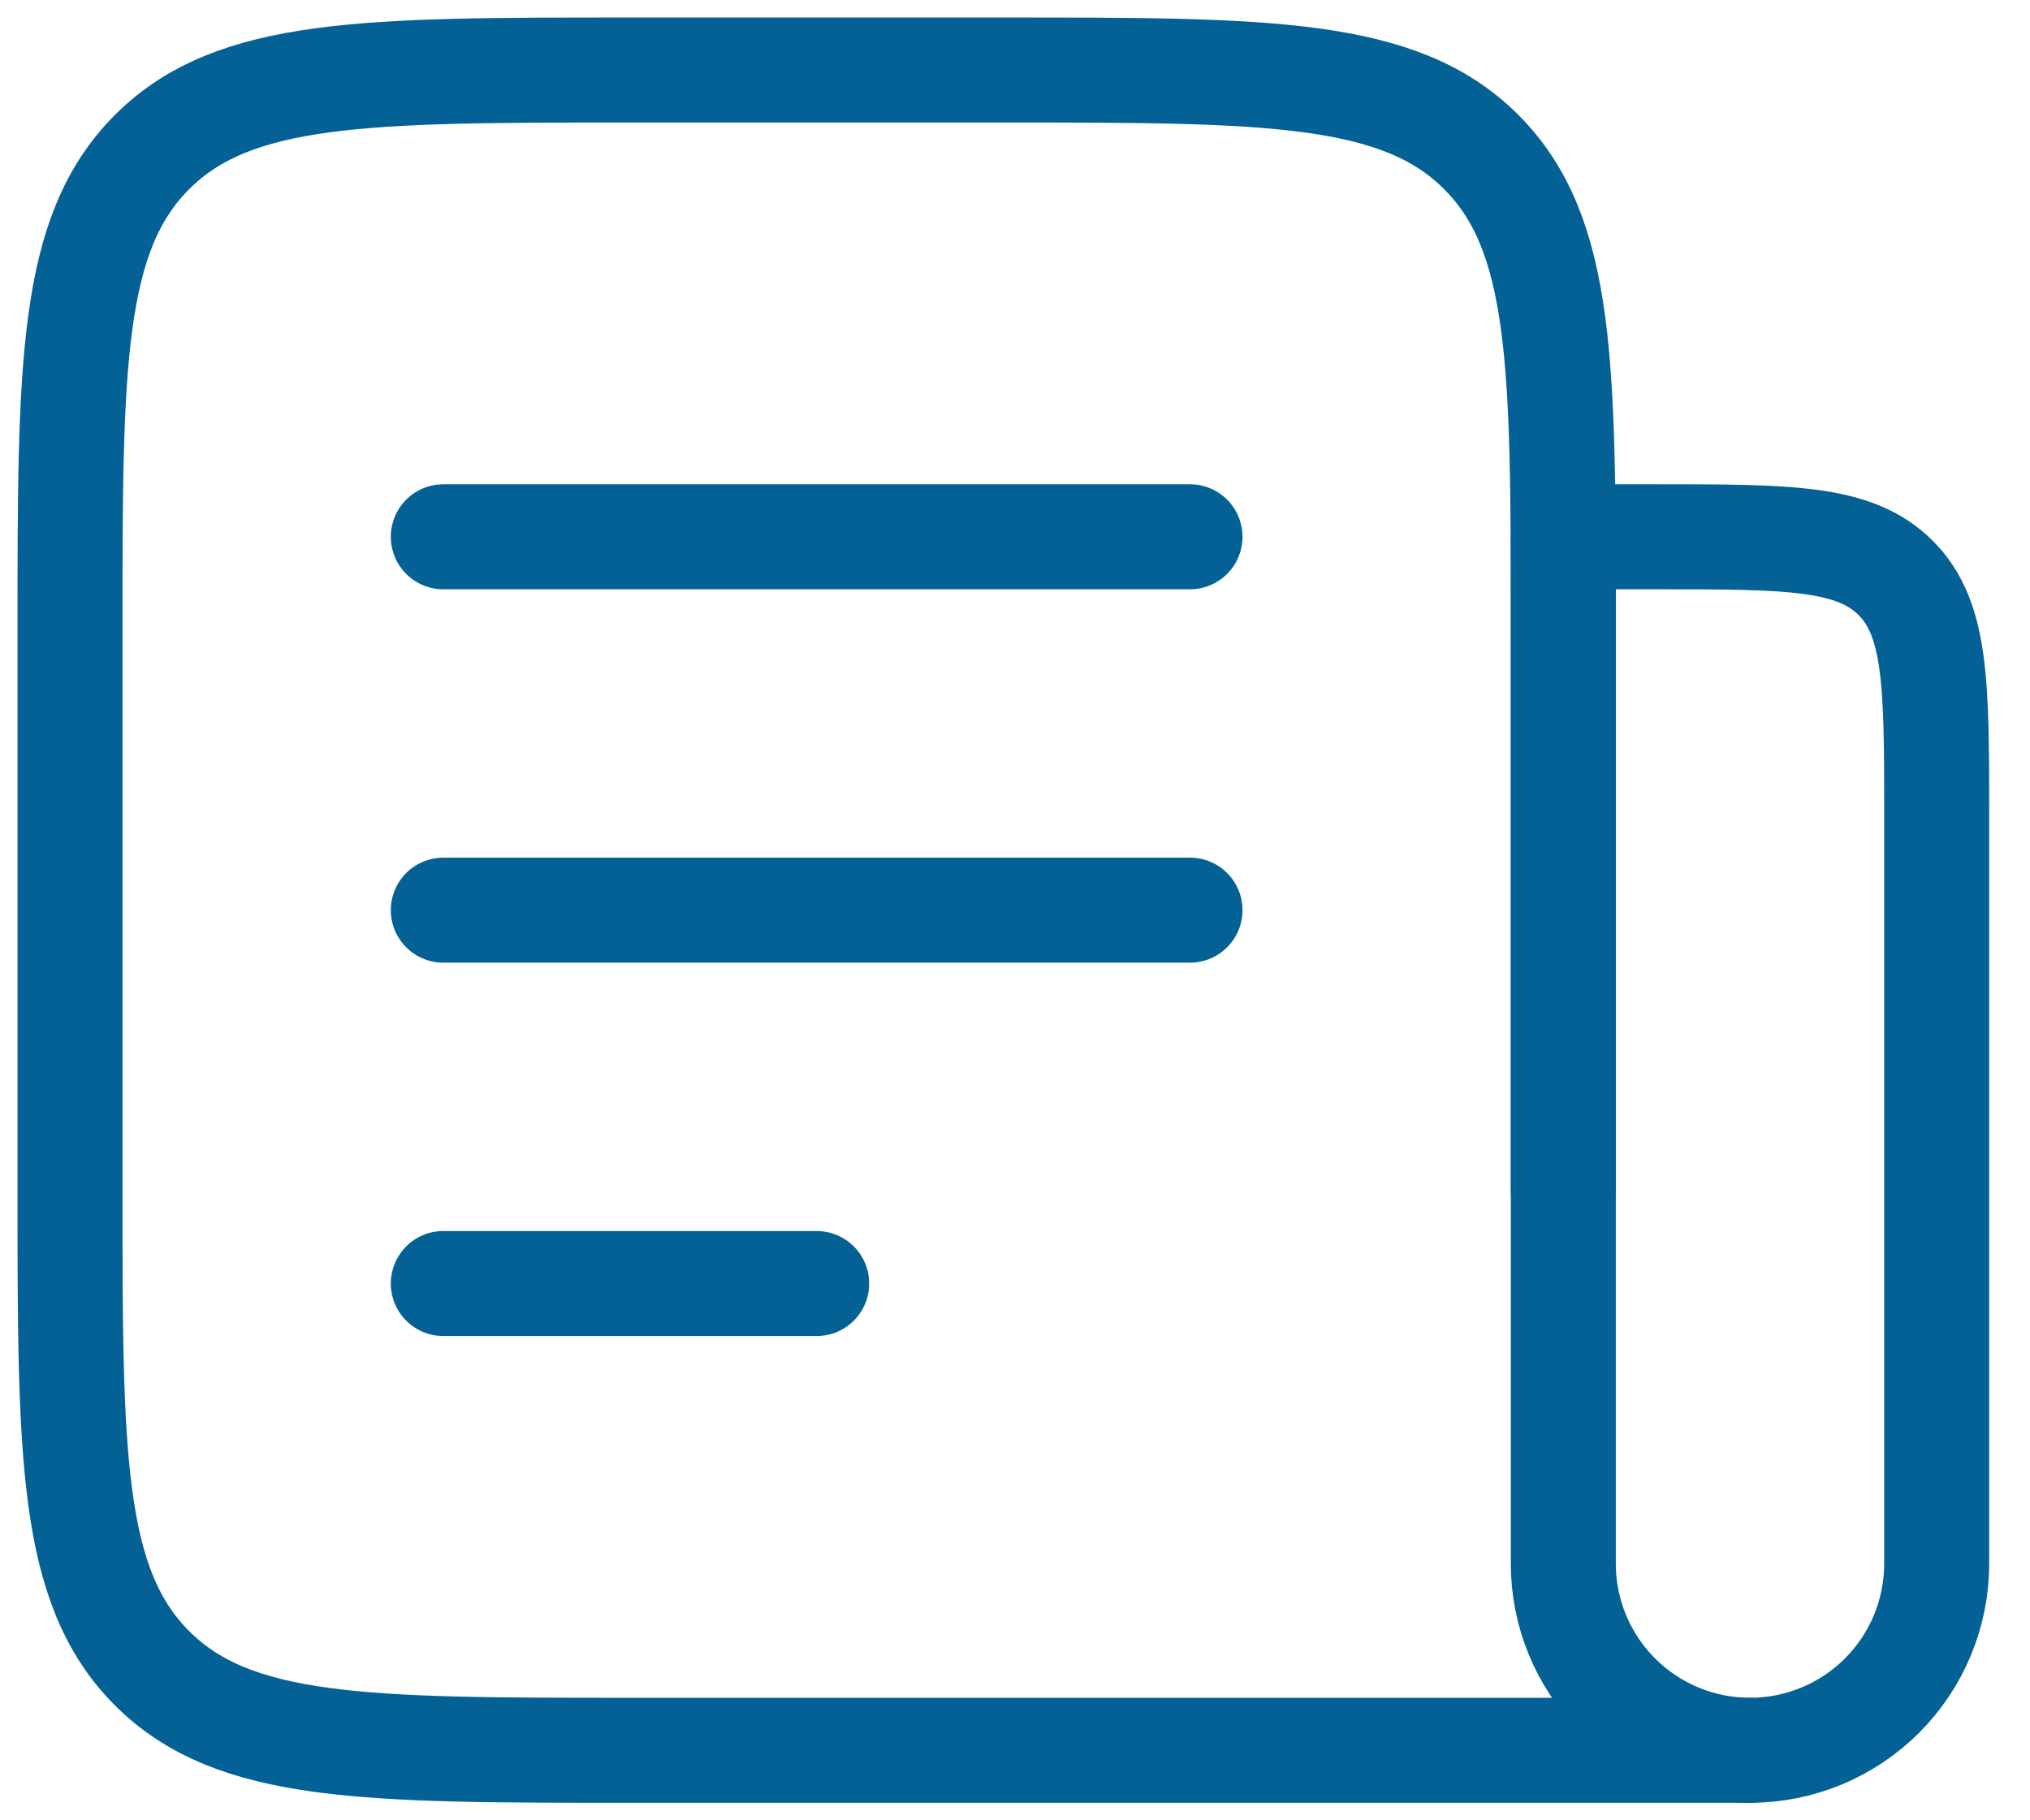
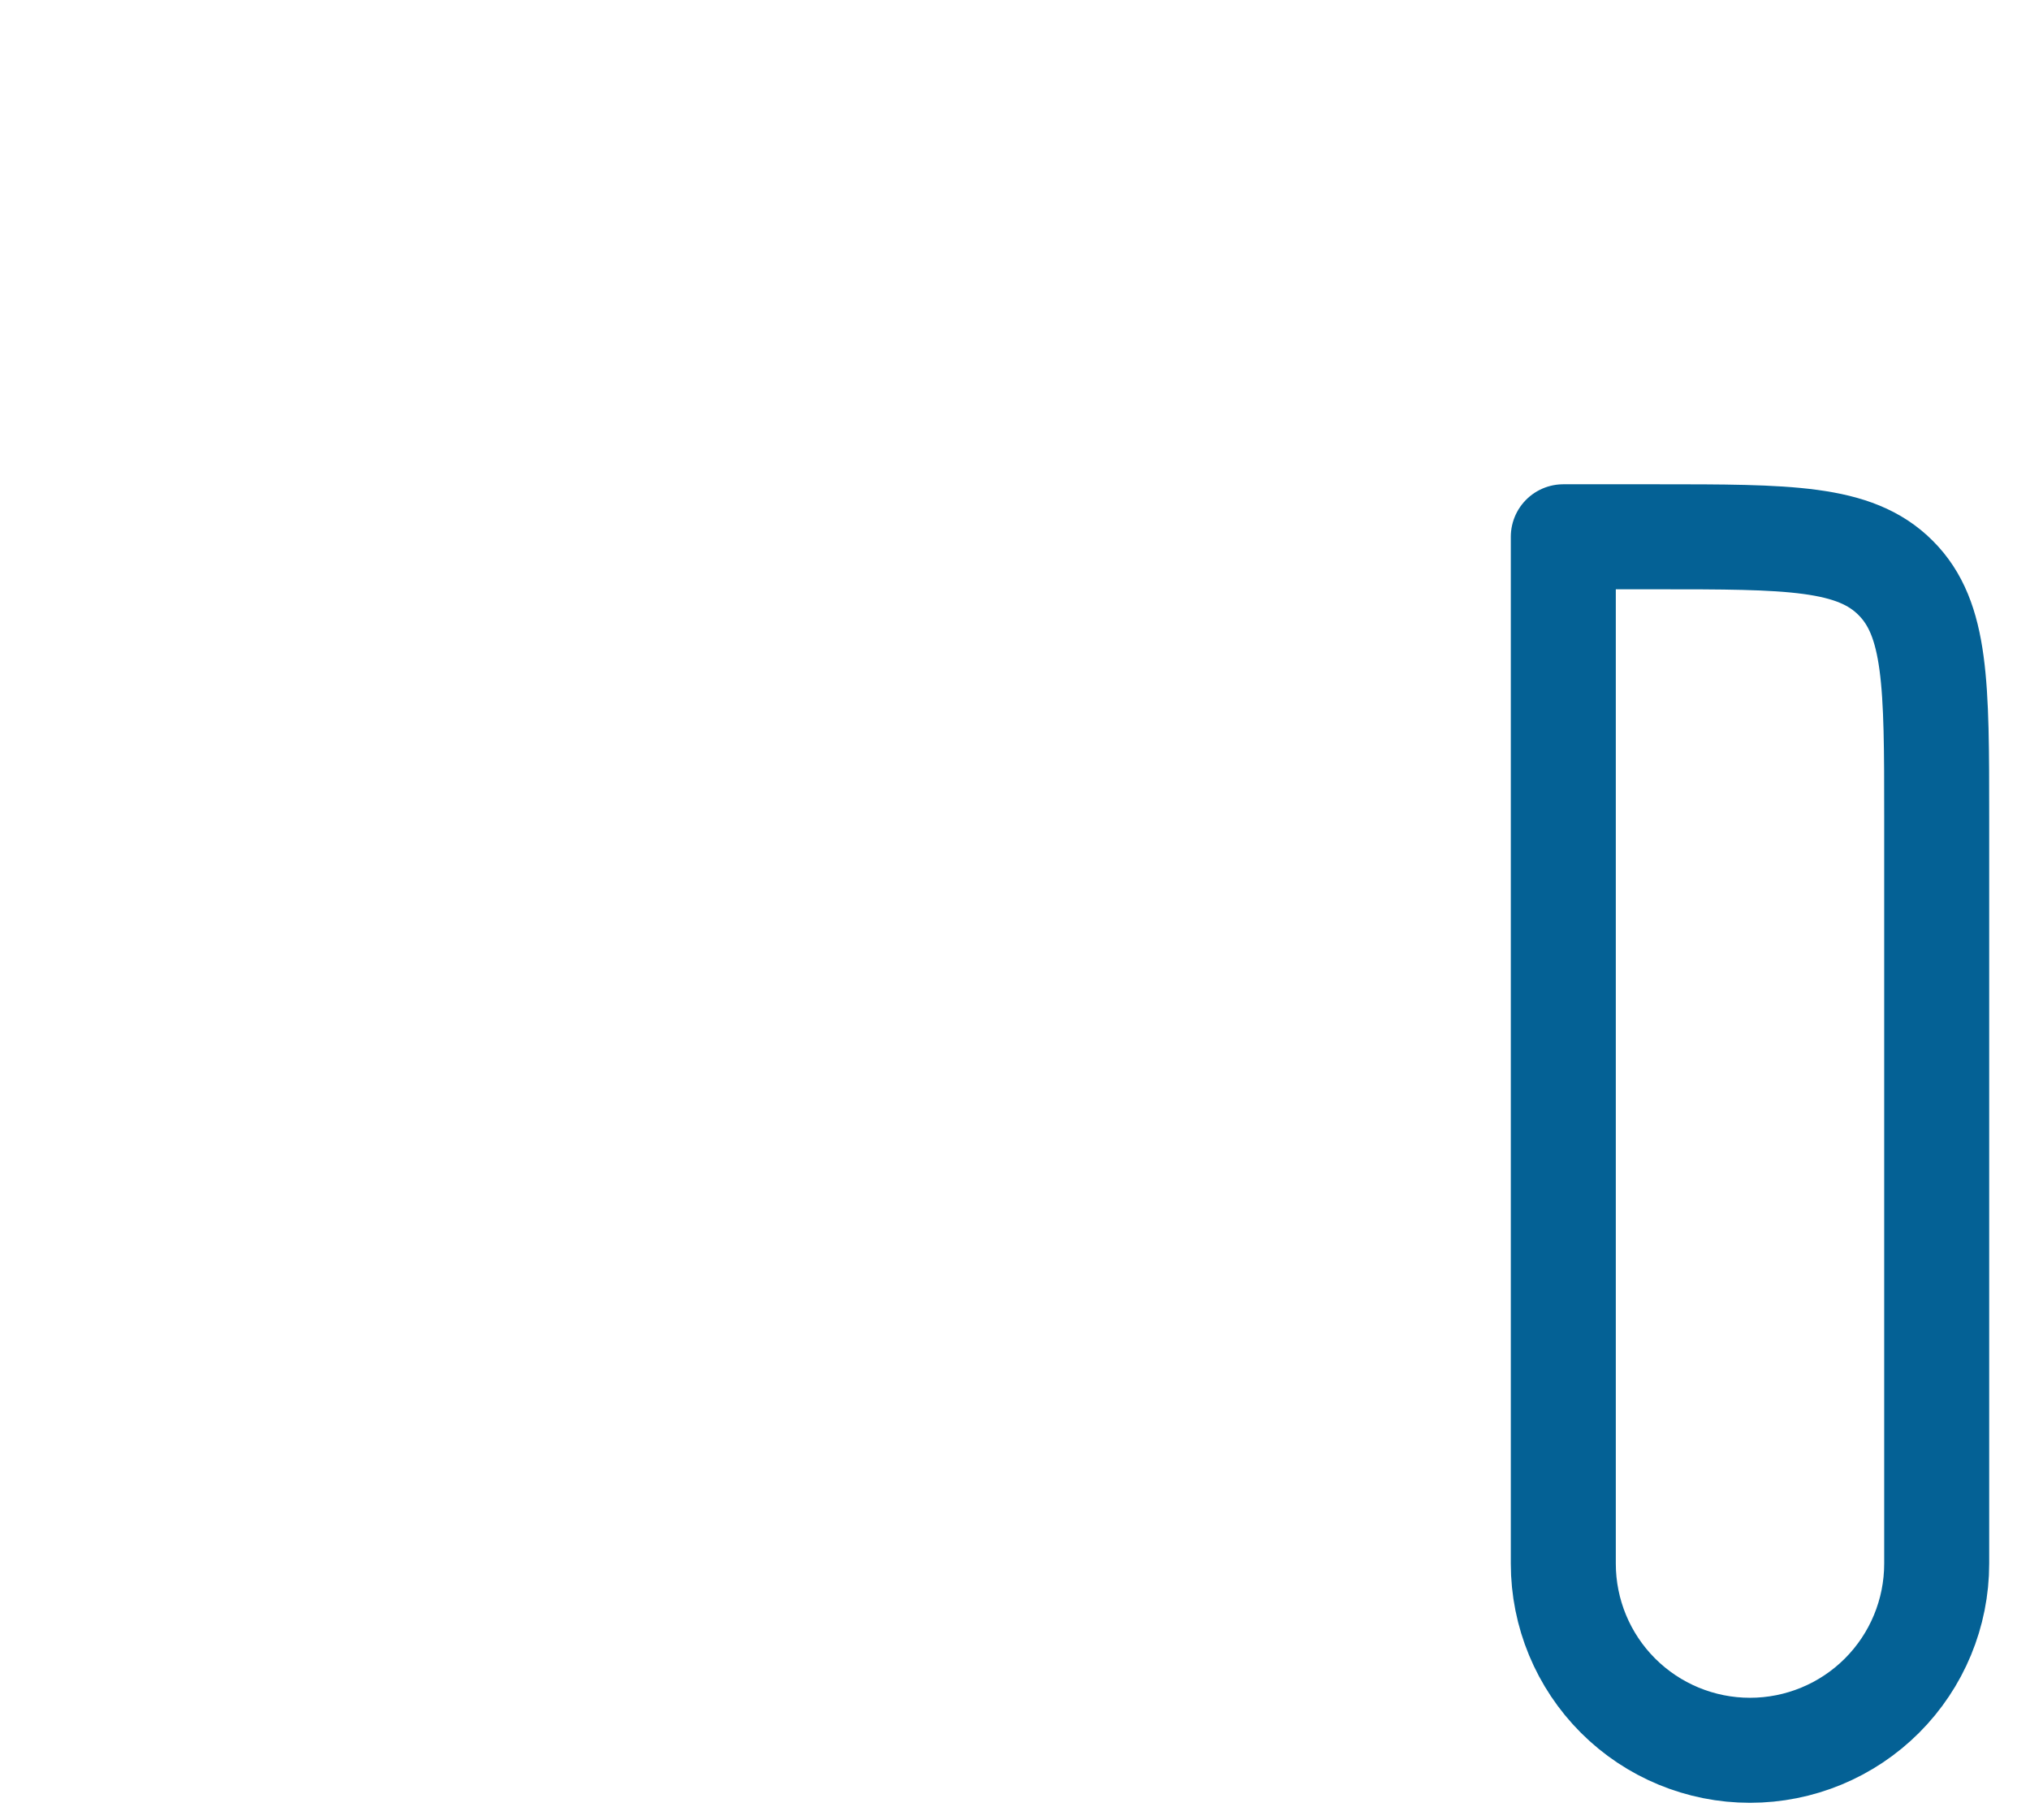
<svg xmlns="http://www.w3.org/2000/svg" width="29" height="26" viewBox="0 0 29 26" fill="none">
-   <path d="M22.333 17V9C22.333 5.229 22.333 3.343 21.161 2.172C19.991 1 18.104 1 14.333 1H9C5.229 1 3.343 1 2.172 2.172C1 3.343 1 5.229 1 9V17C1 20.771 1 22.657 2.172 23.828C3.343 25 5.229 25 9 25H25M6.333 7.667H17M6.333 13H17M6.333 18.333H11.667" stroke="#046195" stroke-width="1.5" stroke-linecap="round" stroke-linejoin="round" />
  <path d="M22.333 7.667H23.667C25.552 7.667 26.495 7.667 27.08 8.254C27.667 8.839 27.667 9.782 27.667 11.667V22.334C27.667 23.041 27.386 23.719 26.886 24.219C26.386 24.719 25.707 25 25 25C24.293 25 23.614 24.719 23.114 24.219C22.614 23.719 22.333 23.041 22.333 22.334V7.667Z" stroke="#046195" stroke-width="1.5" stroke-linecap="round" stroke-linejoin="round" />
</svg>